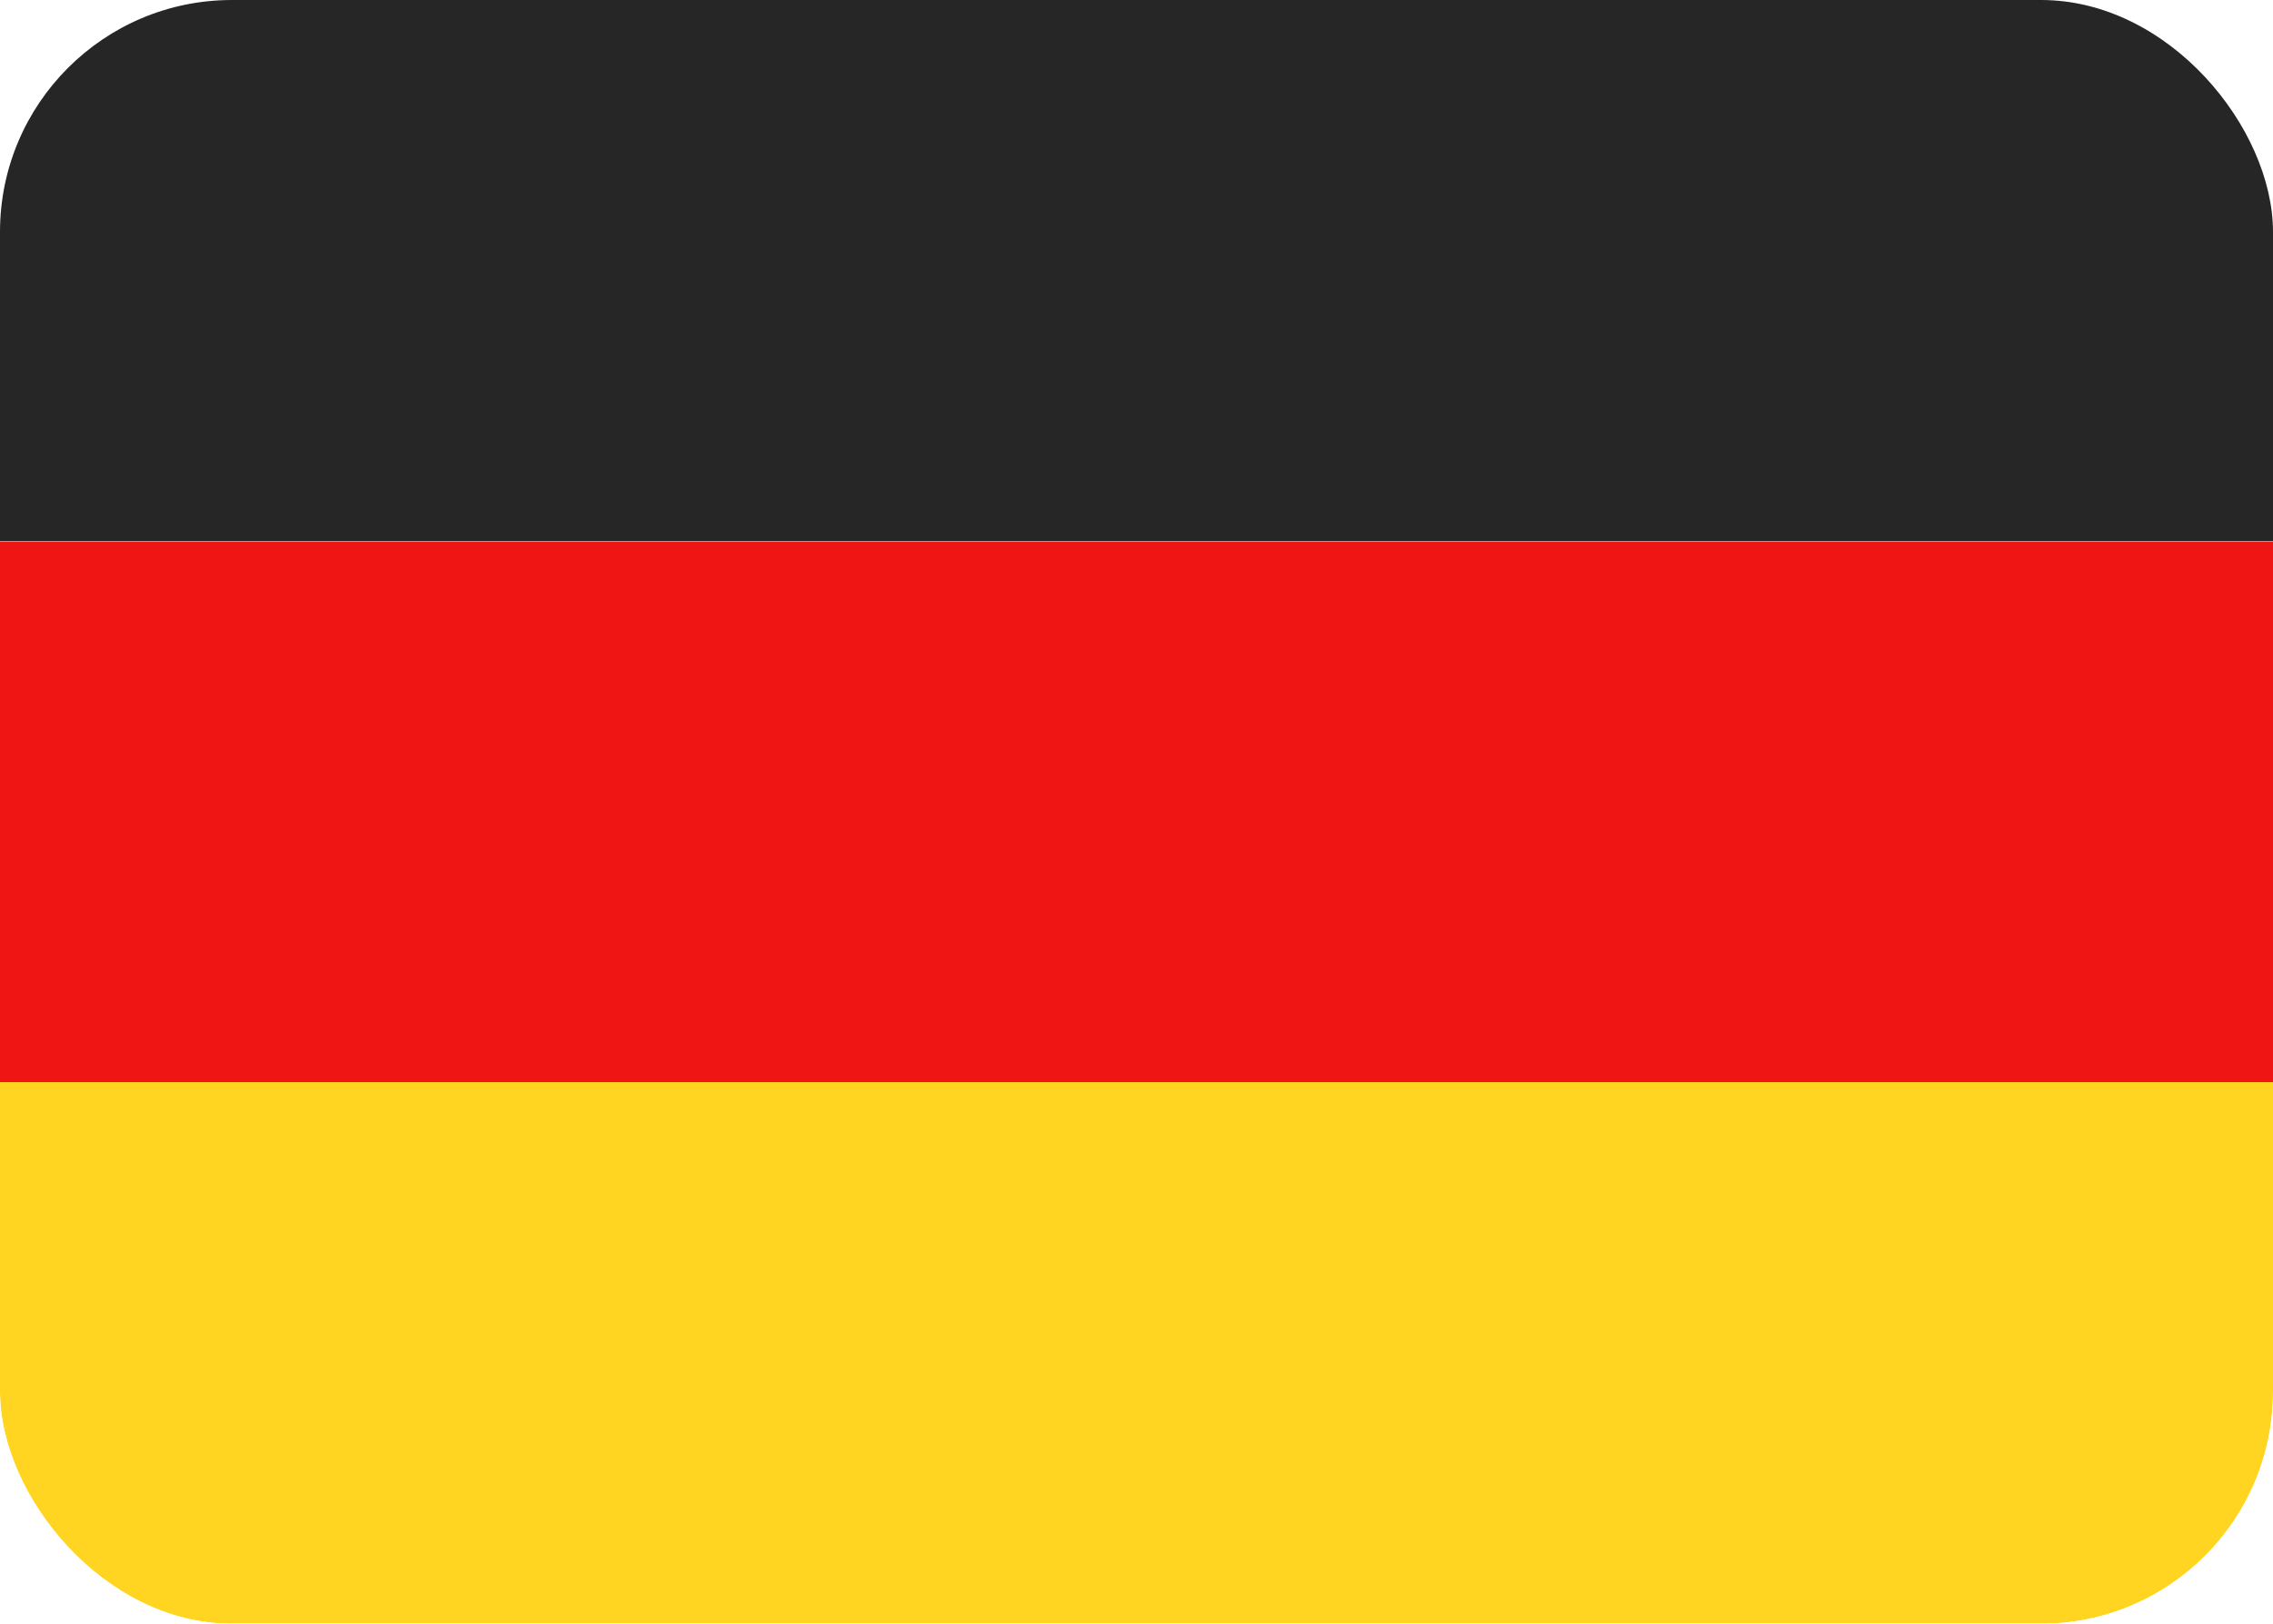
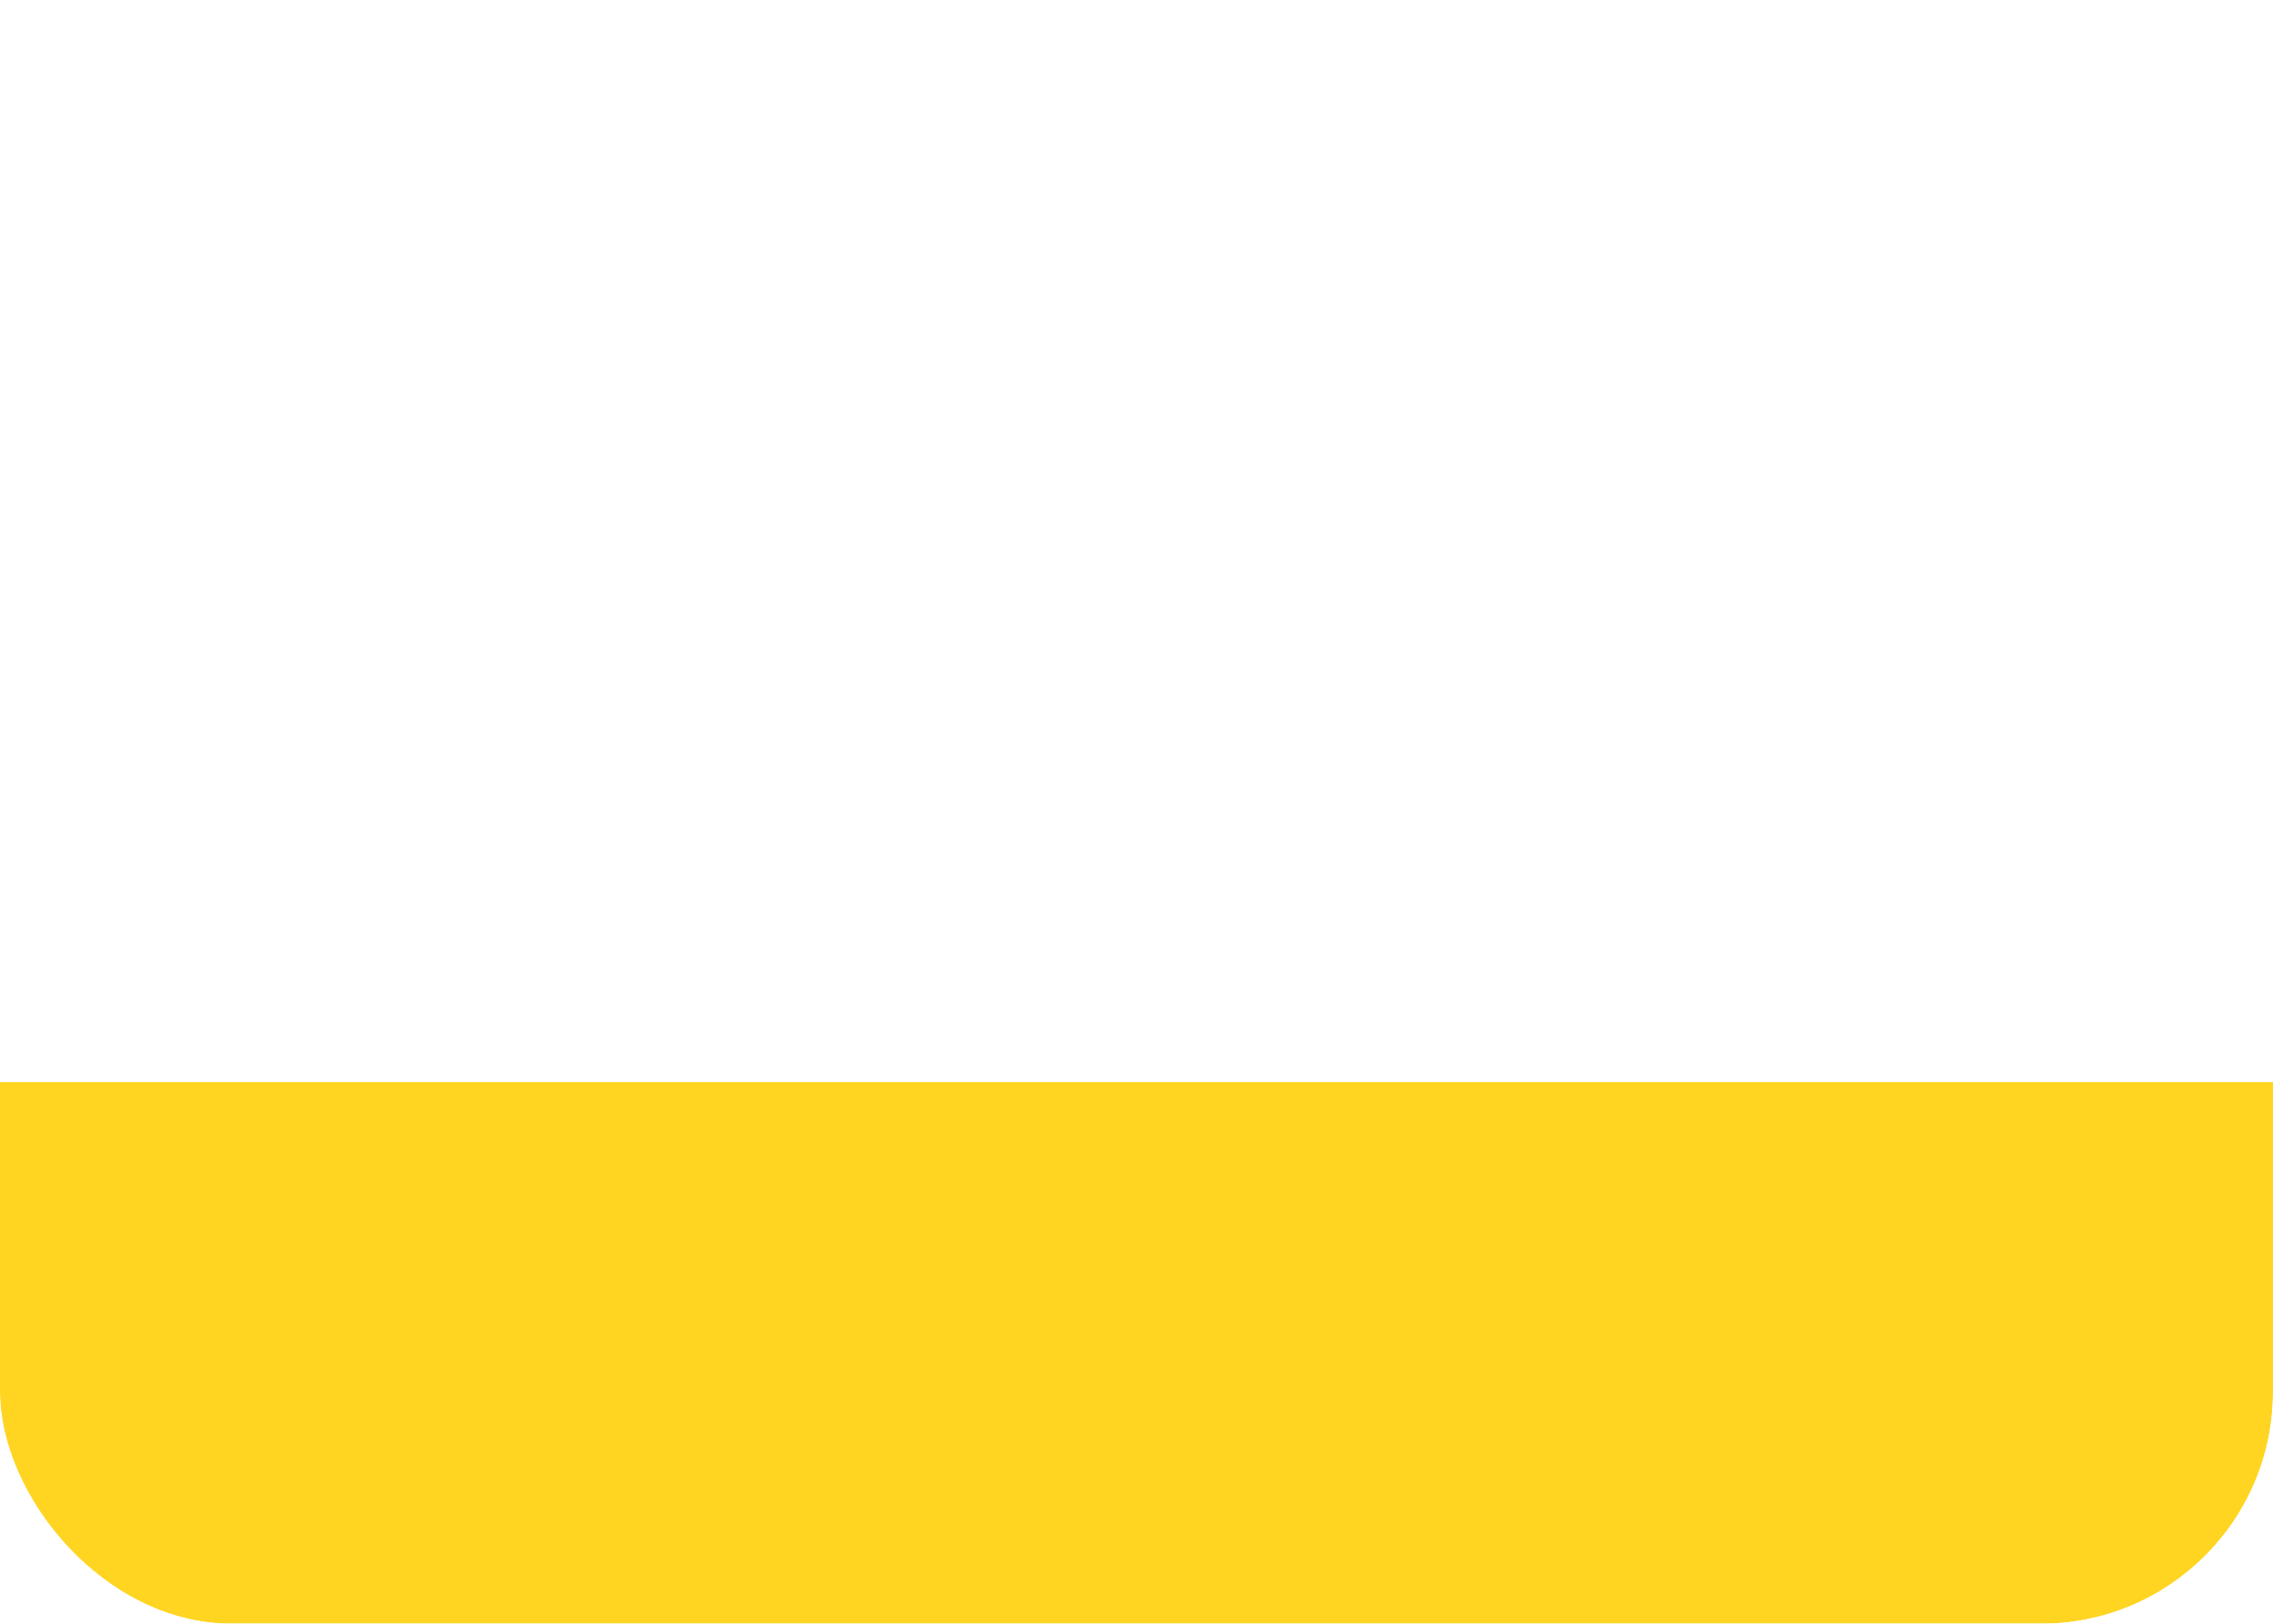
<svg xmlns="http://www.w3.org/2000/svg" width="19.6" height="14" viewBox="0 0 19.6 14">
  <defs>
    <clipPath id="a">
      <rect width="19.6" height="14" rx="2" fill="#fff" />
    </clipPath>
    <filter id="b" x="0" y="4.667" width="19.6" height="4.667" filterUnits="userSpaceOnUse">
      <feOffset input="SourceAlpha" />
      <feGaussianBlur result="c" />
      <feFlood flood-opacity="0.059" />
      <feComposite operator="in" in2="c" />
      <feComposite in="SourceGraphic" />
    </filter>
    <filter id="d" x="0" y="9.333" width="19.6" height="4.667" filterUnits="userSpaceOnUse">
      <feOffset input="SourceAlpha" />
      <feGaussianBlur result="e" />
      <feFlood flood-opacity="0.059" />
      <feComposite operator="in" in2="e" />
      <feComposite in="SourceGraphic" />
    </filter>
  </defs>
  <rect width="19.6" height="14" rx="2" fill="#fff" />
  <g clip-path="url(#a)">
-     <rect width="19.6" height="4.667" fill="#262626" />
    <g transform="matrix(1, 0, 0, 1, 0, 0)" filter="url(#b)">
-       <rect width="19.6" height="4.667" transform="translate(0 4.67)" fill="#f01515" />
-     </g>
+       </g>
    <g transform="matrix(1, 0, 0, 1, 0, 0)" filter="url(#d)">
      <rect width="19.6" height="4.667" transform="translate(0 9.33)" fill="#ffd521" />
    </g>
  </g>
</svg>